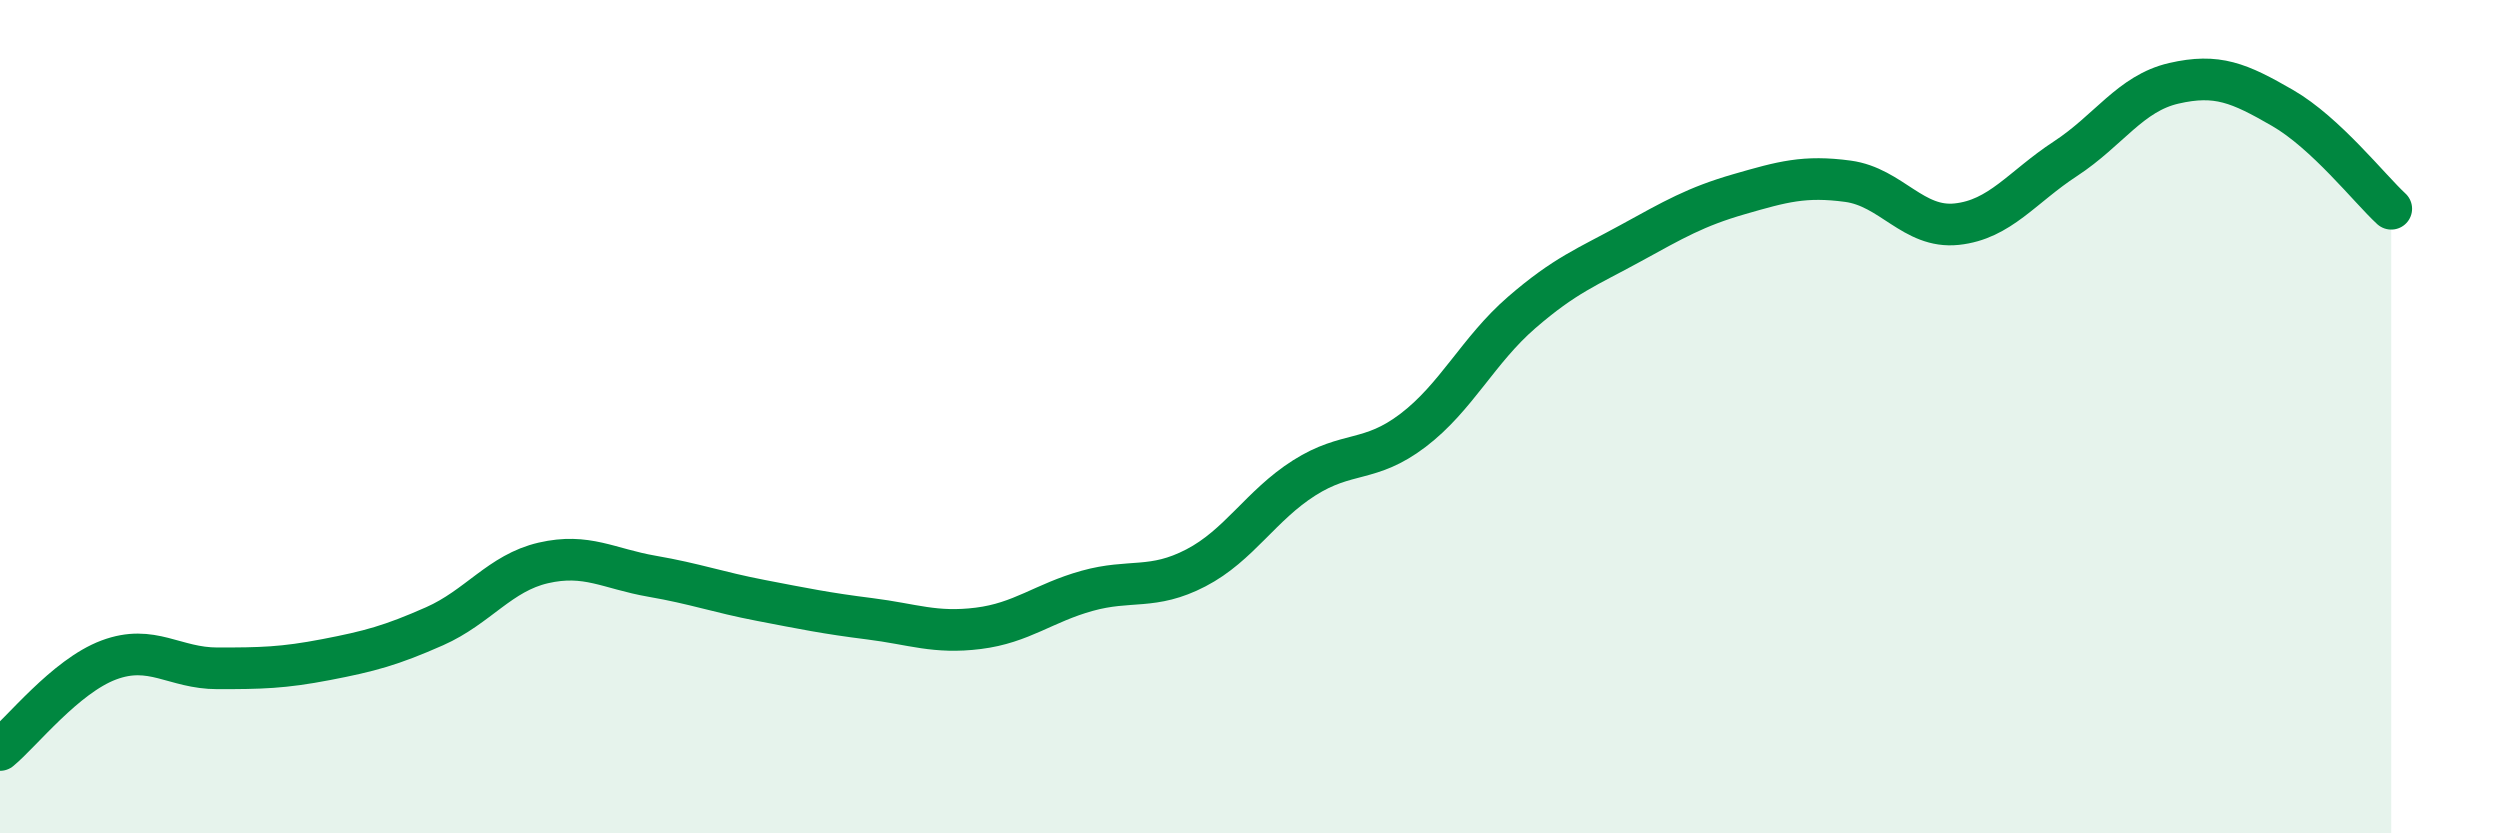
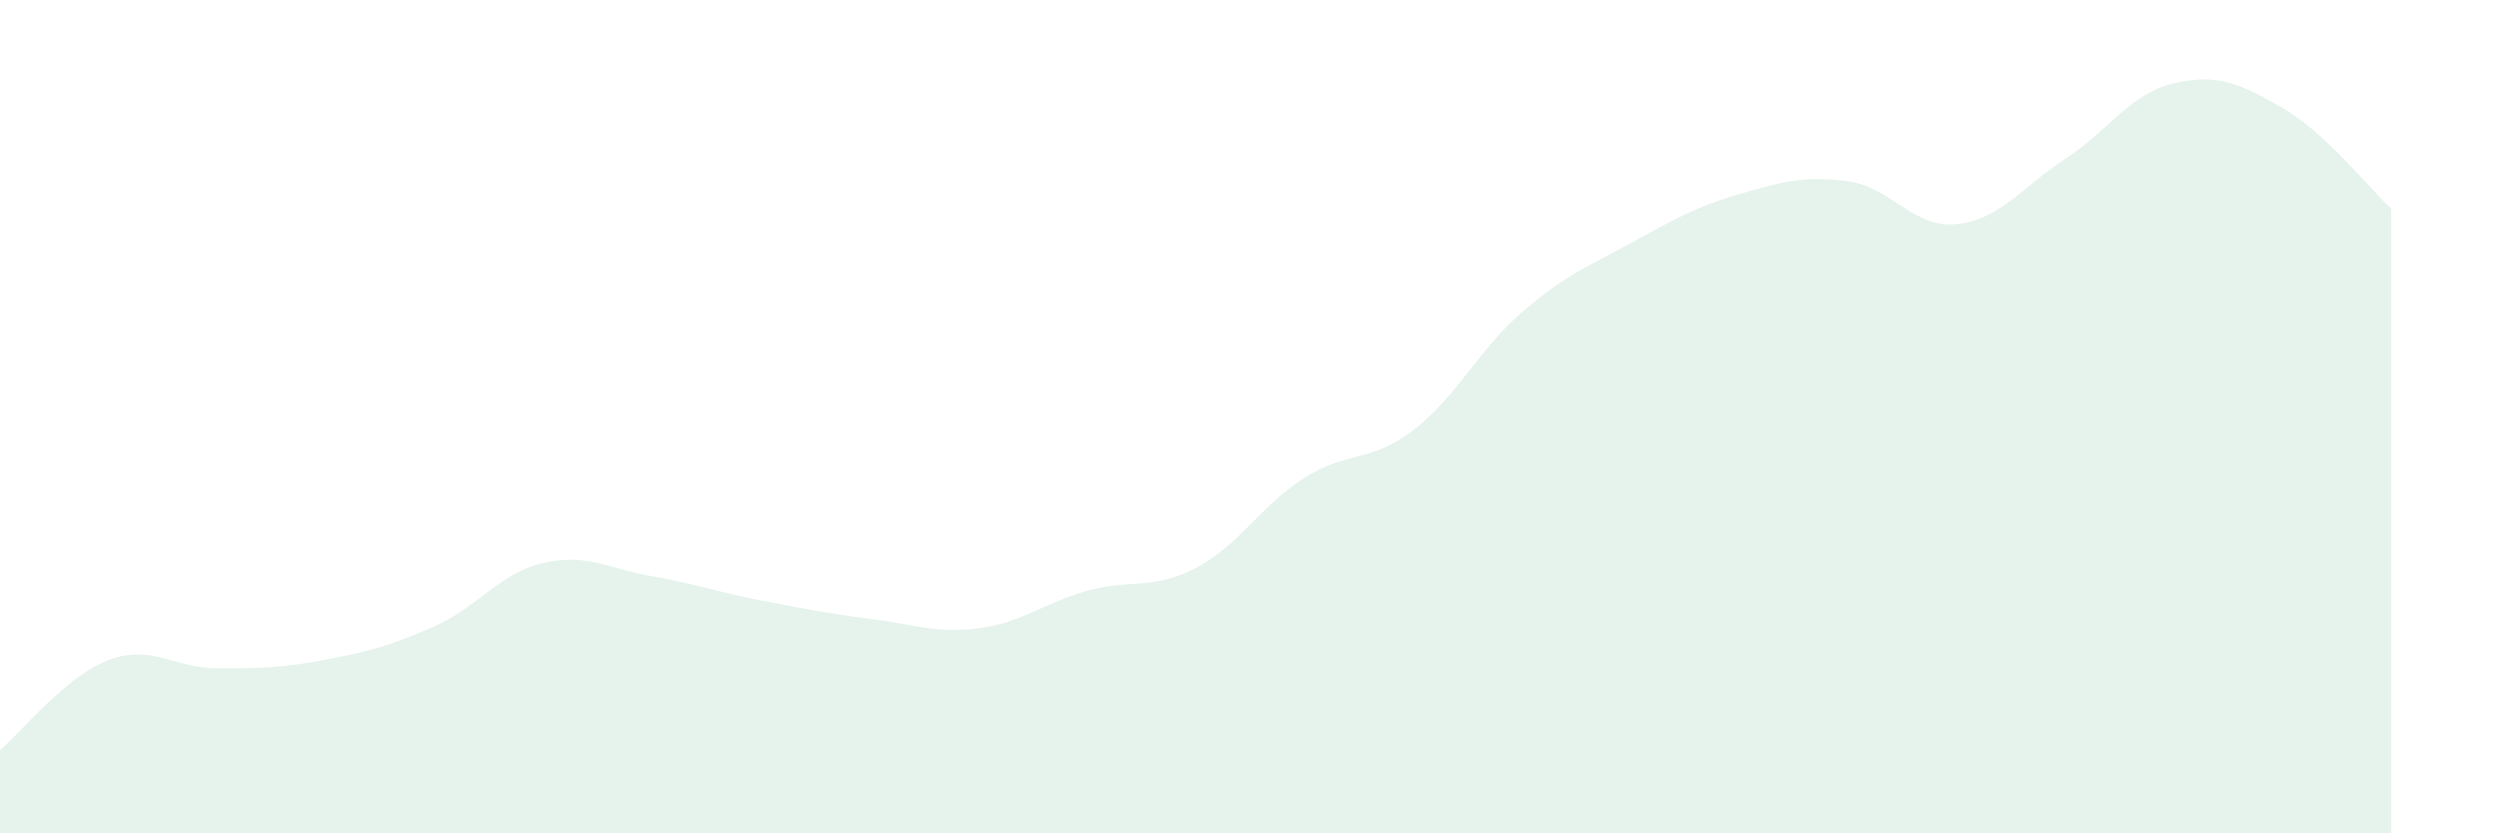
<svg xmlns="http://www.w3.org/2000/svg" width="60" height="20" viewBox="0 0 60 20">
  <path d="M 0,18 C 0.52,17.57 1.57,16.23 2.61,15.84 C 3.65,15.45 4.18,16.04 5.22,16.04 C 6.26,16.04 6.79,16.03 7.83,15.83 C 8.87,15.63 9.39,15.49 10.43,15.03 C 11.47,14.57 12,13.75 13.04,13.51 C 14.08,13.27 14.61,13.65 15.65,13.83 C 16.69,14.01 17.22,14.21 18.26,14.41 C 19.3,14.61 19.83,14.72 20.87,14.85 C 21.91,14.98 22.44,15.21 23.48,15.08 C 24.52,14.95 25.05,14.47 26.09,14.18 C 27.13,13.89 27.66,14.17 28.7,13.63 C 29.74,13.09 30.26,12.13 31.3,11.47 C 32.34,10.81 32.87,11.12 33.91,10.33 C 34.95,9.54 35.48,8.4 36.52,7.5 C 37.56,6.6 38.09,6.41 39.13,5.84 C 40.17,5.27 40.7,4.96 41.74,4.66 C 42.78,4.36 43.31,4.21 44.35,4.35 C 45.39,4.49 45.92,5.49 46.96,5.38 C 48,5.27 48.53,4.49 49.57,3.81 C 50.61,3.13 51.13,2.24 52.17,2 C 53.21,1.76 53.74,1.99 54.78,2.59 C 55.82,3.19 56.87,4.53 57.39,5.01L57.39 20L0 20Z" fill="#008740" opacity="0.1" stroke-linecap="round" stroke-linejoin="round" />
-   <path d="M 0,18 C 0.52,17.57 1.57,16.23 2.61,15.84 C 3.65,15.45 4.18,16.04 5.22,16.04 C 6.26,16.04 6.79,16.03 7.83,15.83 C 8.87,15.63 9.39,15.49 10.43,15.03 C 11.47,14.57 12,13.75 13.04,13.51 C 14.08,13.27 14.61,13.65 15.65,13.83 C 16.69,14.01 17.22,14.21 18.26,14.41 C 19.3,14.61 19.83,14.72 20.87,14.85 C 21.91,14.98 22.44,15.21 23.48,15.08 C 24.52,14.95 25.05,14.47 26.09,14.18 C 27.13,13.89 27.66,14.17 28.7,13.63 C 29.74,13.09 30.26,12.13 31.3,11.47 C 32.34,10.81 32.87,11.12 33.91,10.33 C 34.95,9.54 35.48,8.4 36.52,7.5 C 37.56,6.6 38.09,6.41 39.13,5.84 C 40.17,5.27 40.7,4.96 41.74,4.66 C 42.78,4.36 43.31,4.21 44.35,4.35 C 45.39,4.49 45.92,5.49 46.96,5.38 C 48,5.27 48.53,4.49 49.57,3.81 C 50.61,3.13 51.13,2.24 52.17,2 C 53.21,1.76 53.74,1.99 54.78,2.59 C 55.82,3.19 56.87,4.53 57.39,5.01" stroke="#008740" stroke-width="1" fill="none" stroke-linecap="round" stroke-linejoin="round" />
</svg>